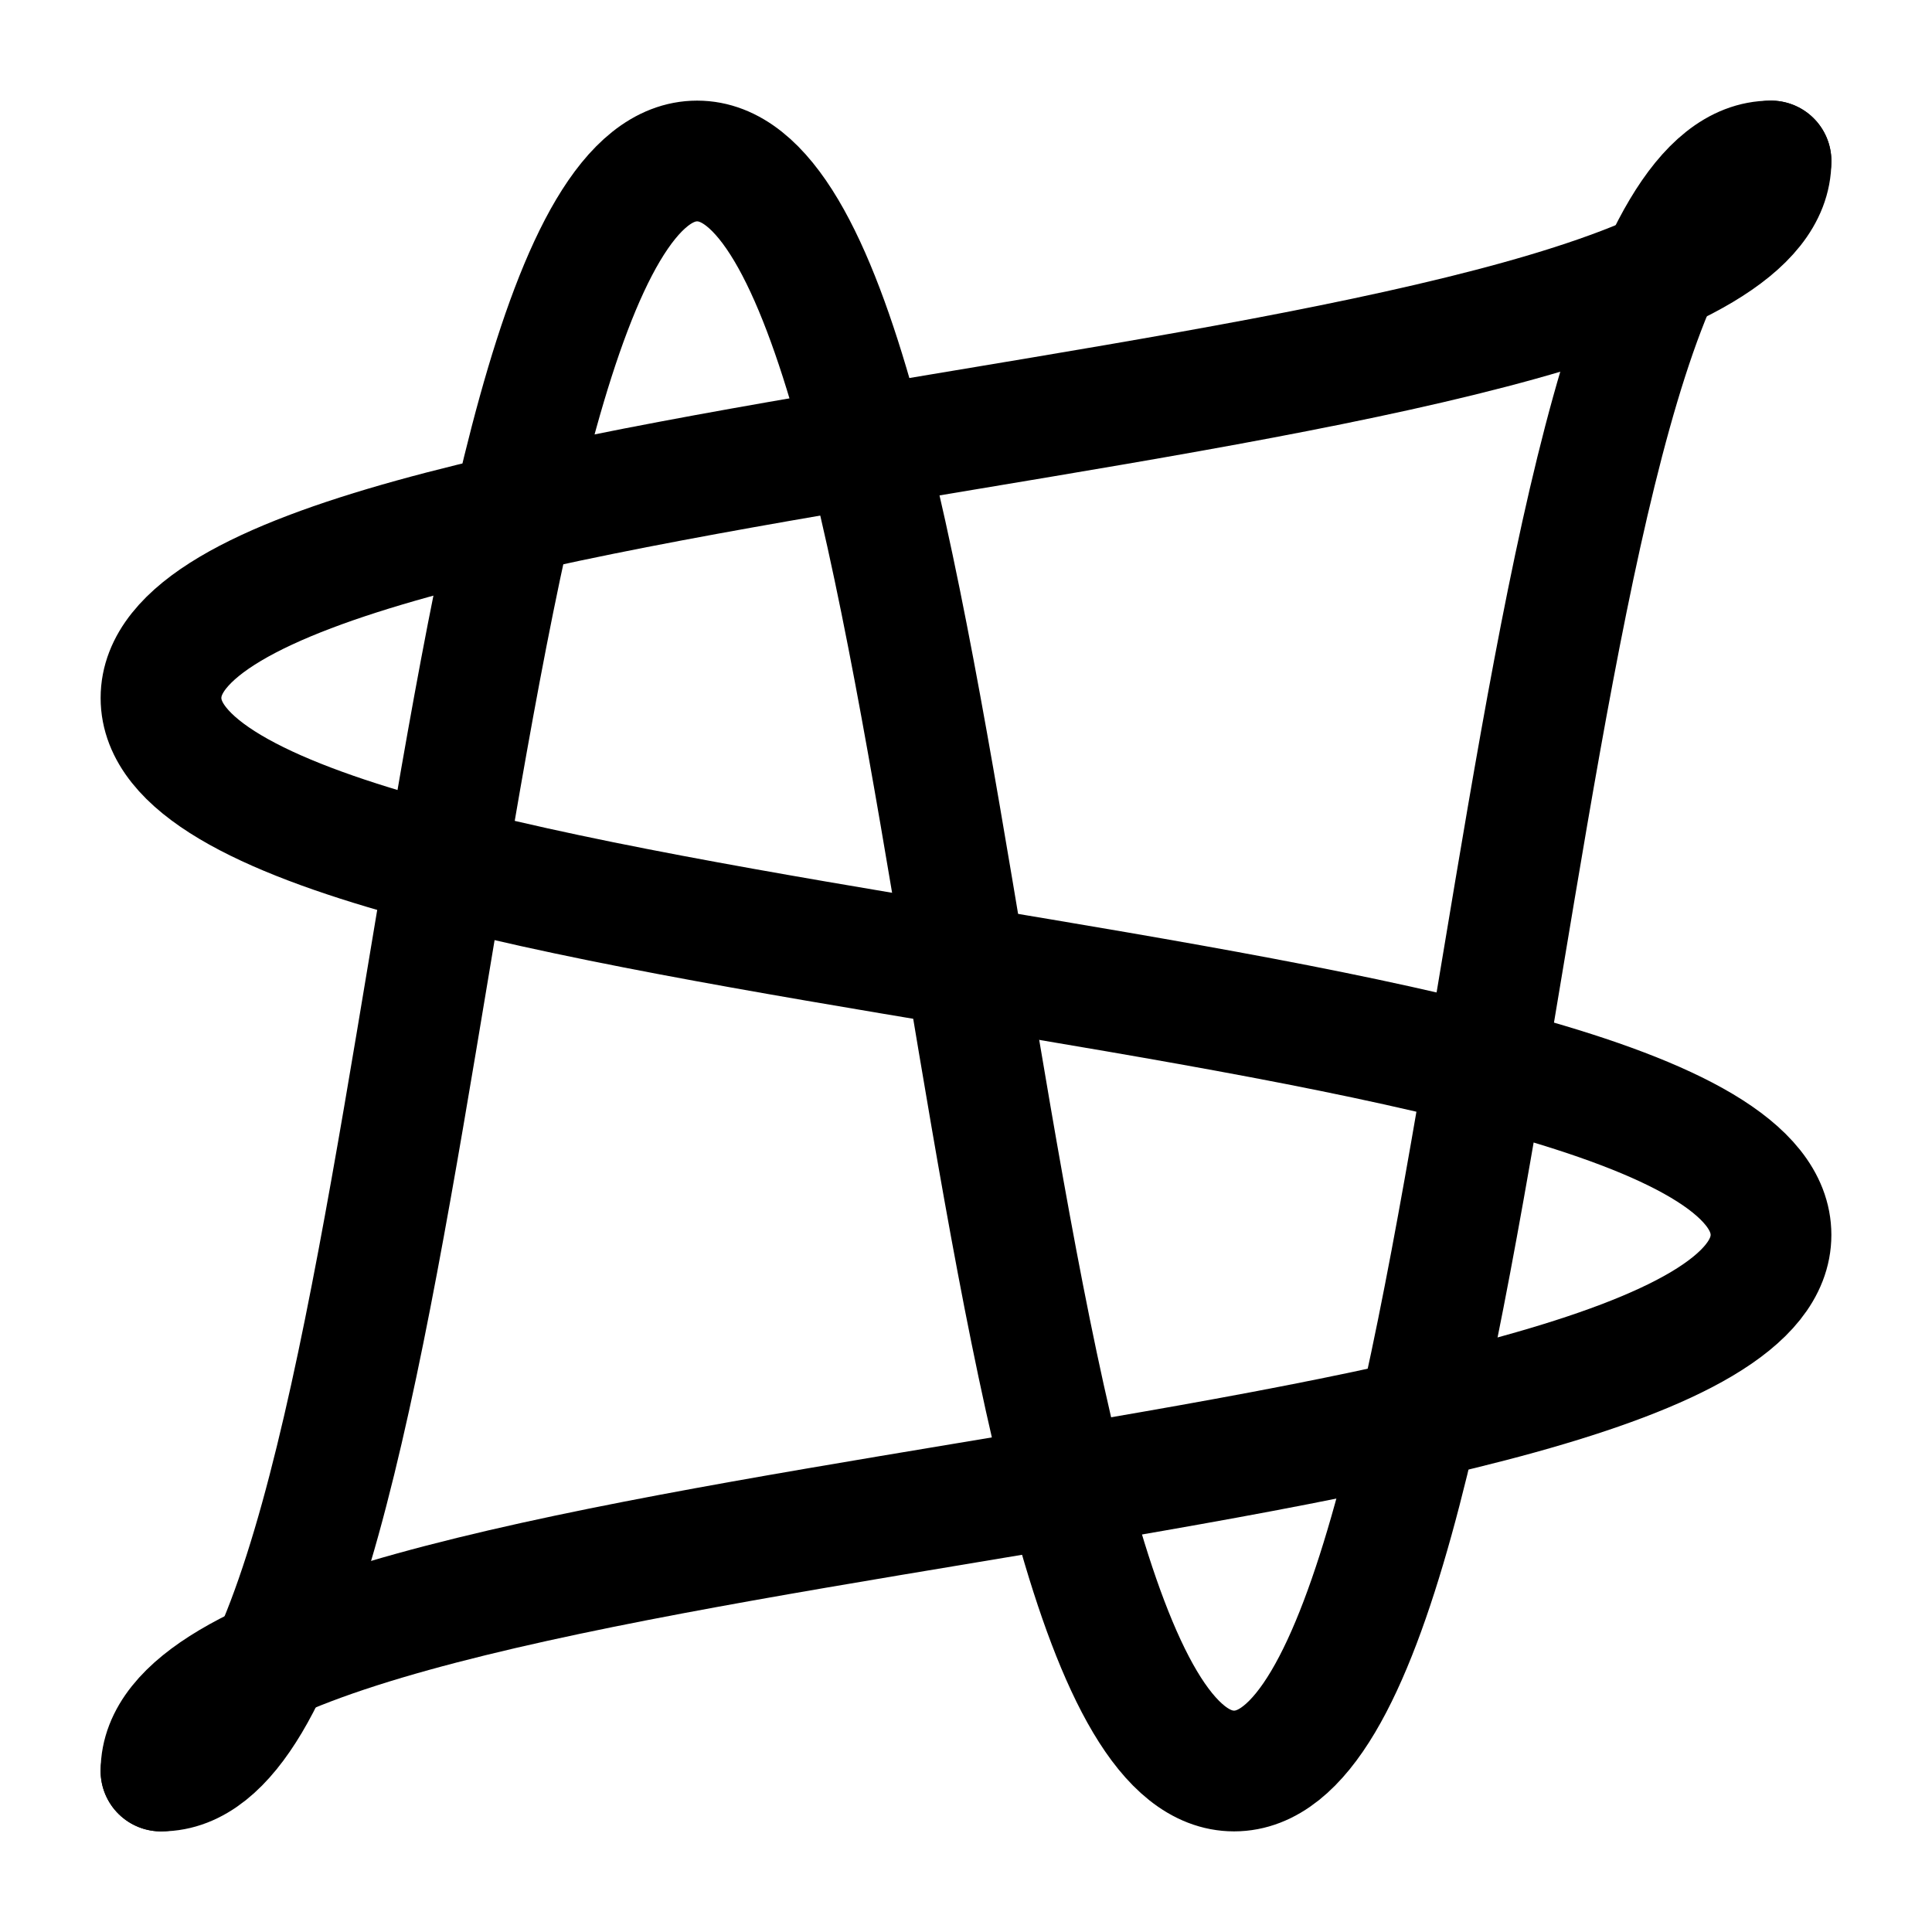
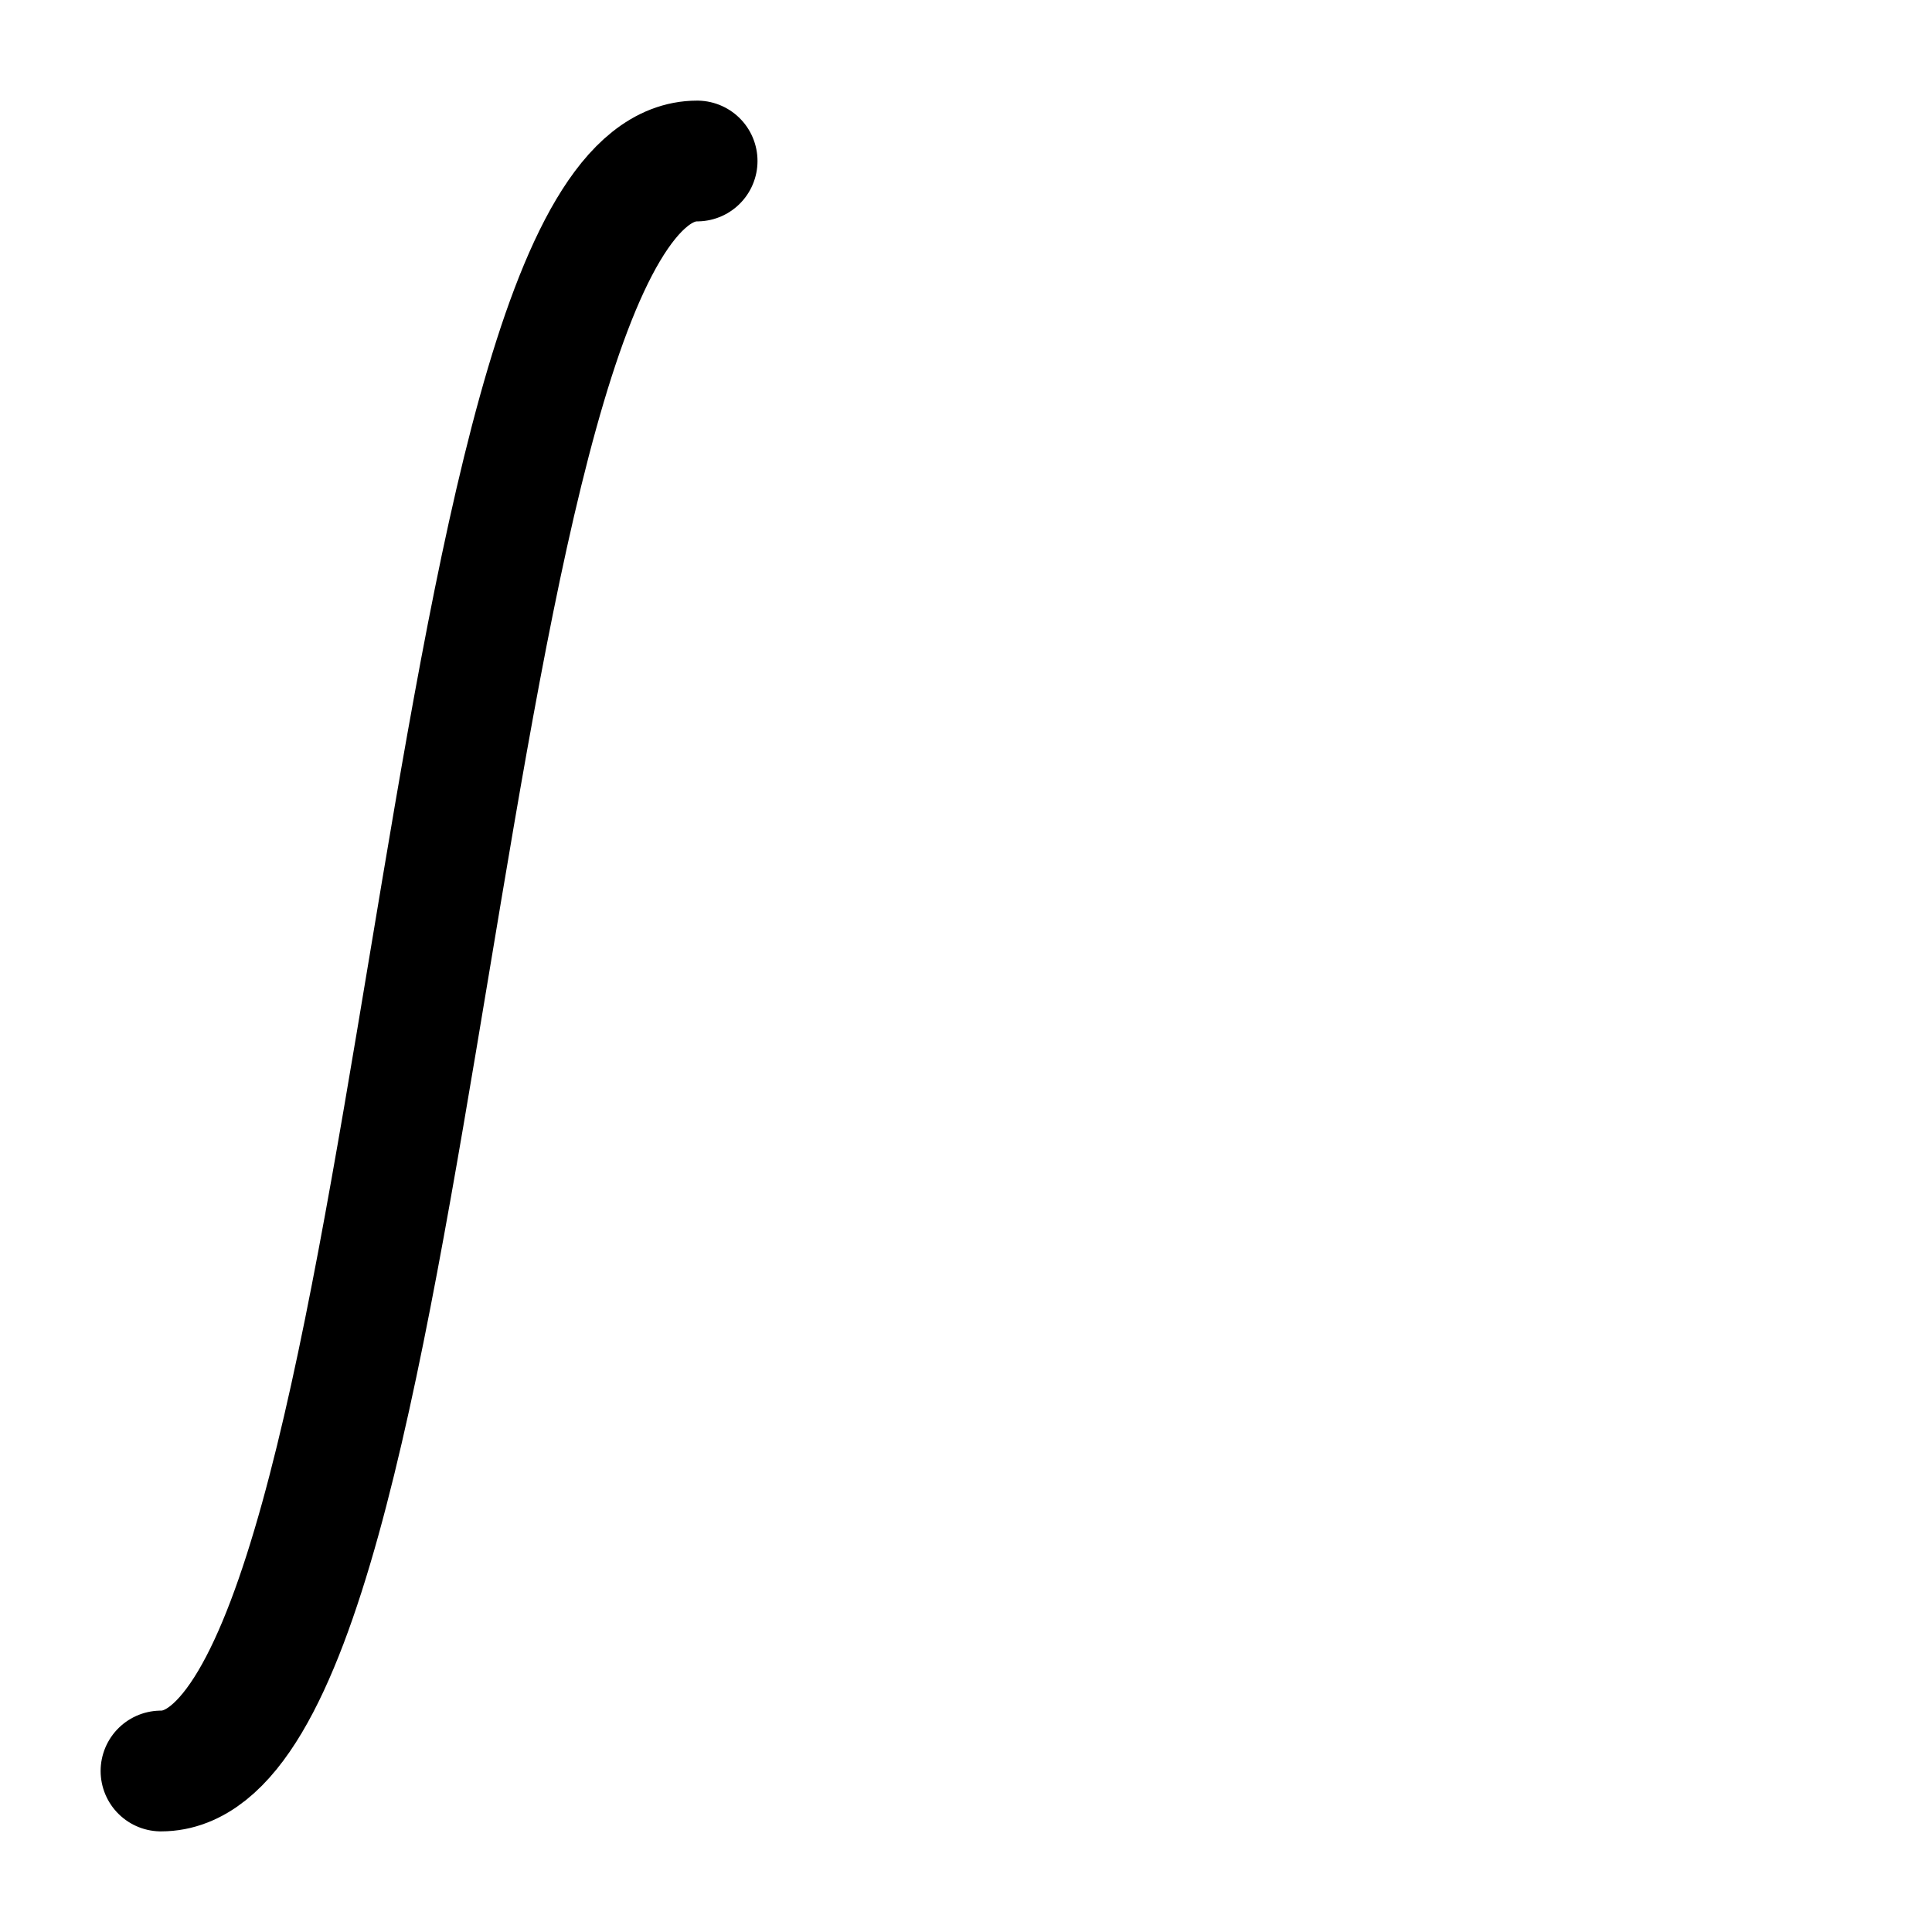
<svg xmlns="http://www.w3.org/2000/svg" viewBox="0 0 24 24">
  <style>
    path {
      fill: none;
      stroke-linecap: round;
      stroke-miterlimit: 10;
      stroke-width: 1.5;
    }
    .n,
    .s-2 {
      stroke: hsl(11, 98%, 65%);
    }
    
  </style>
-   <path class="n" d="M2,22C5.33,22,5.33,2,8.66,2S12,22,15.33,22,18.66,2,22,2" />
-   <path class="s-2" d="M2,22c0-3.33,20-3.33,20-6.66S2,12,2,8.67,22,5.34,22,2" />
+   <path class="n" d="M2,22C5.33,22,5.33,2,8.66,2" />
</svg>